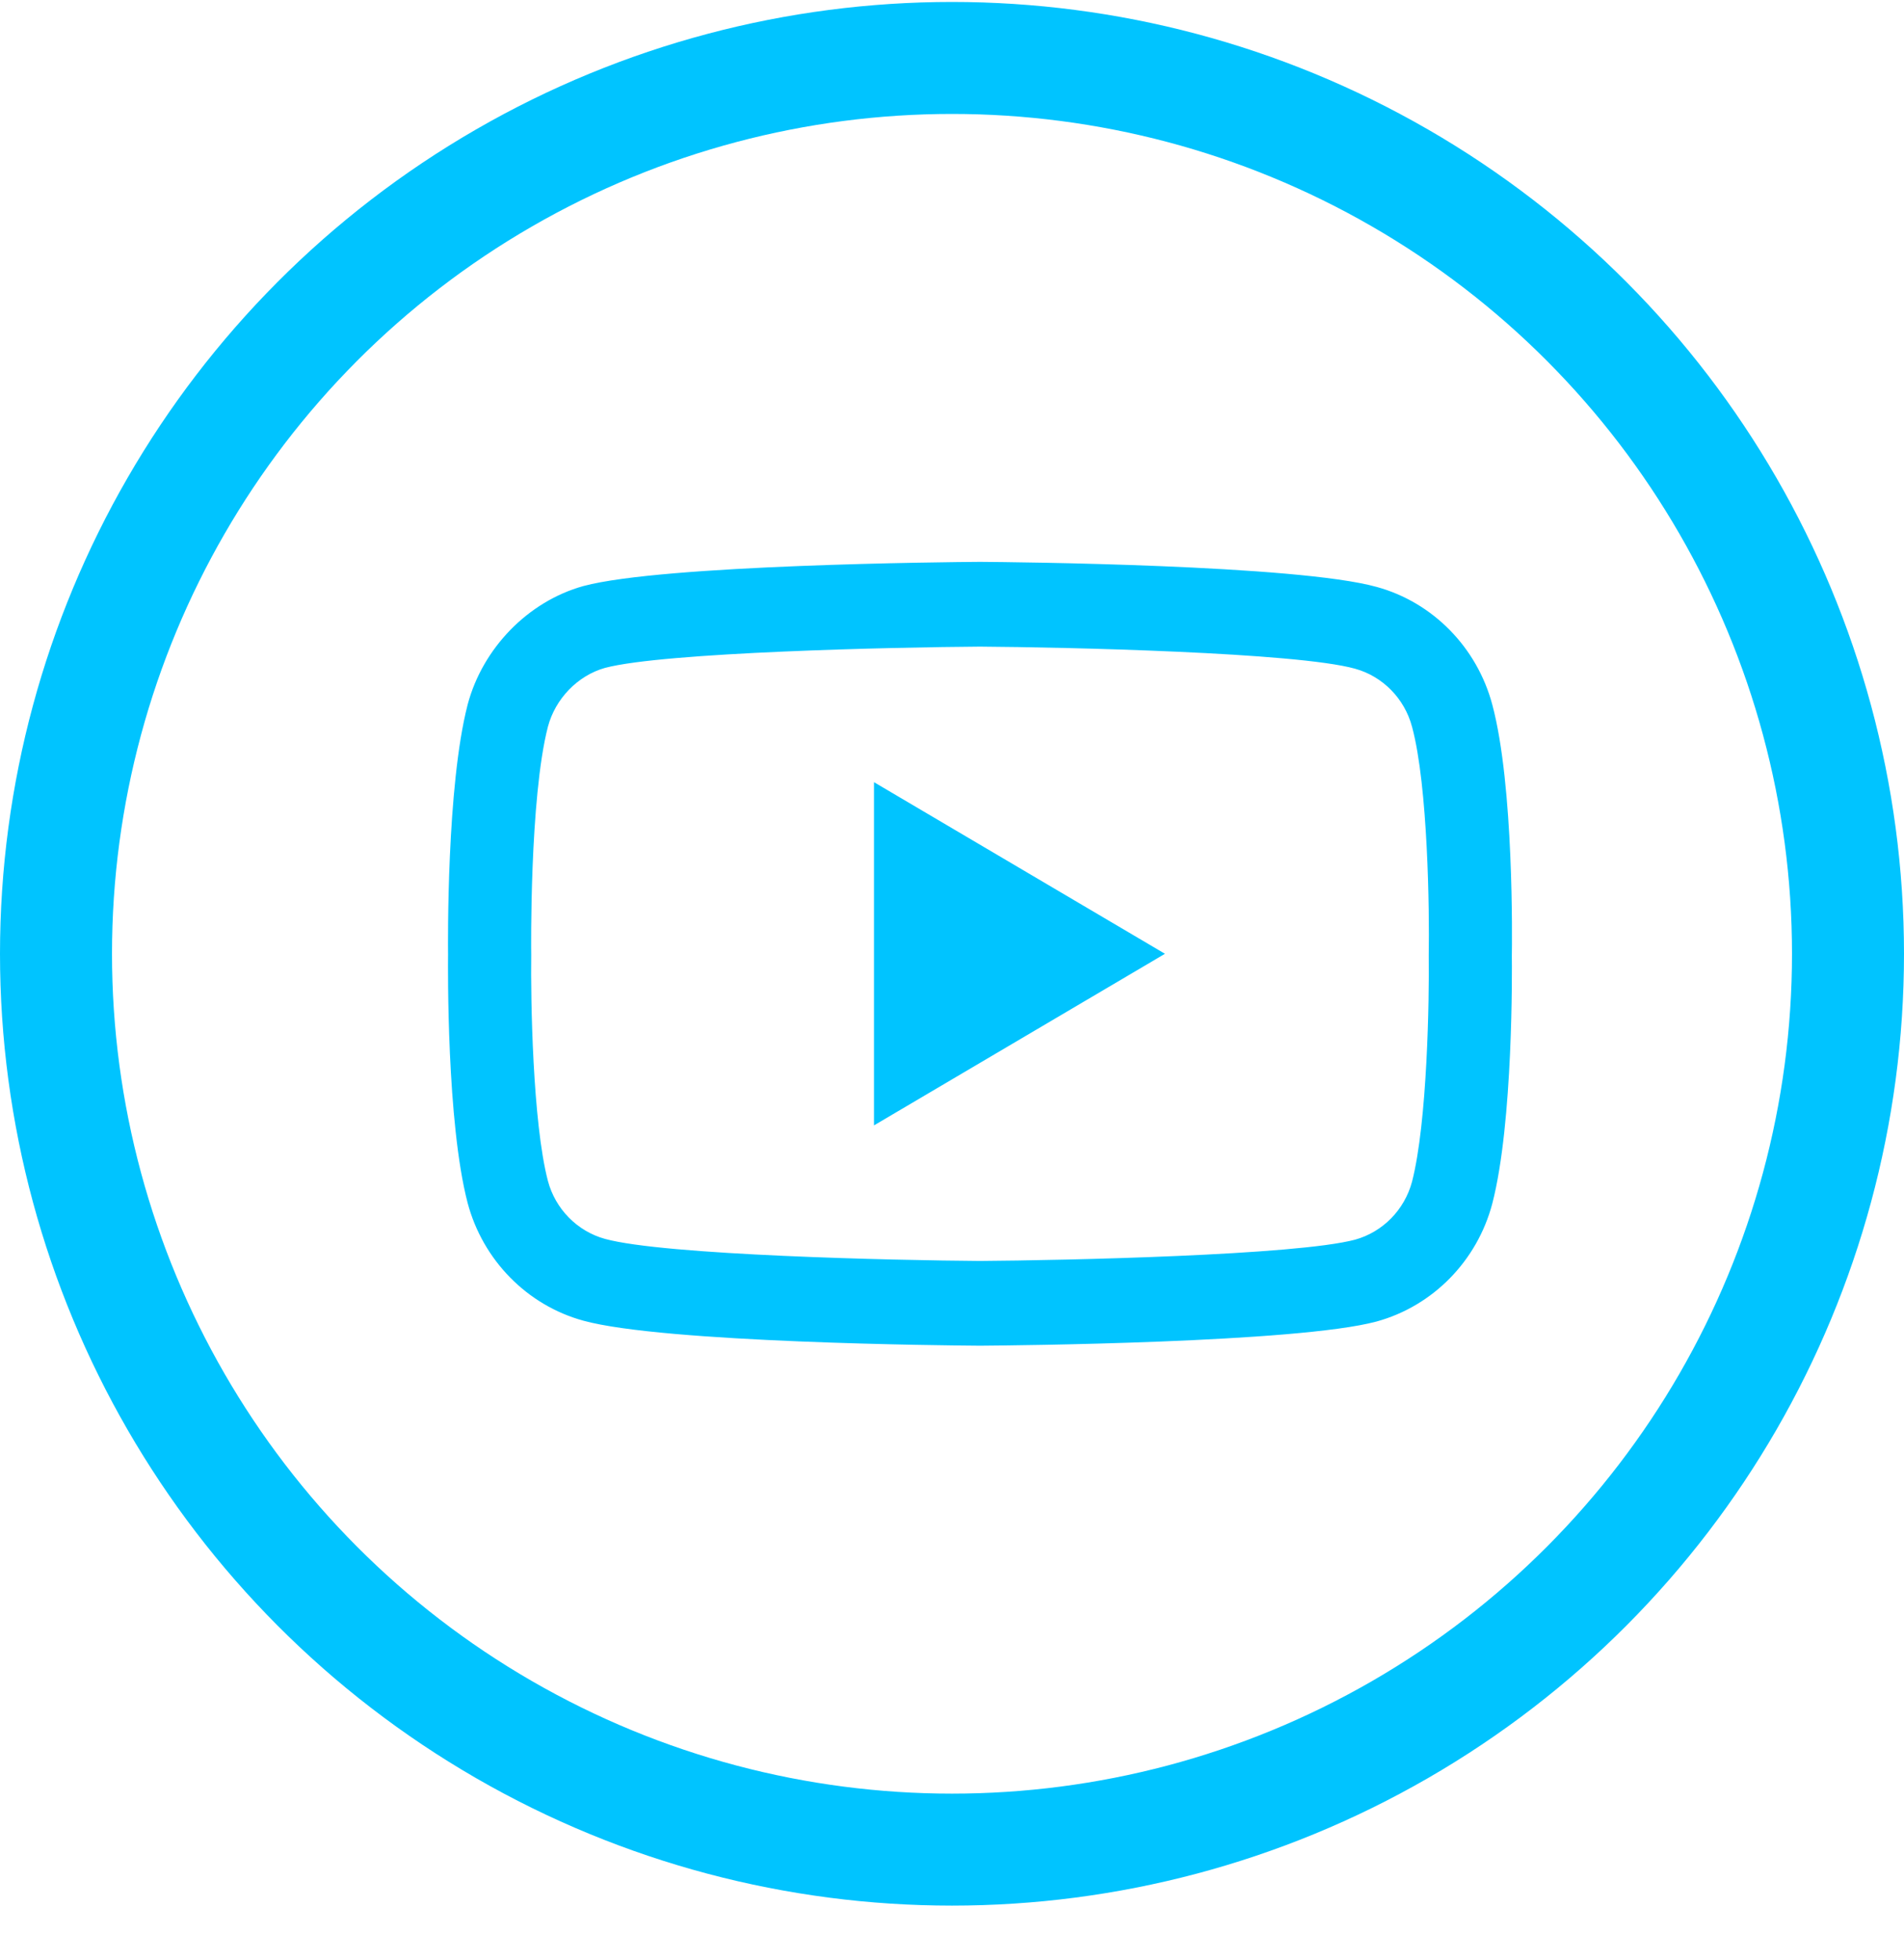
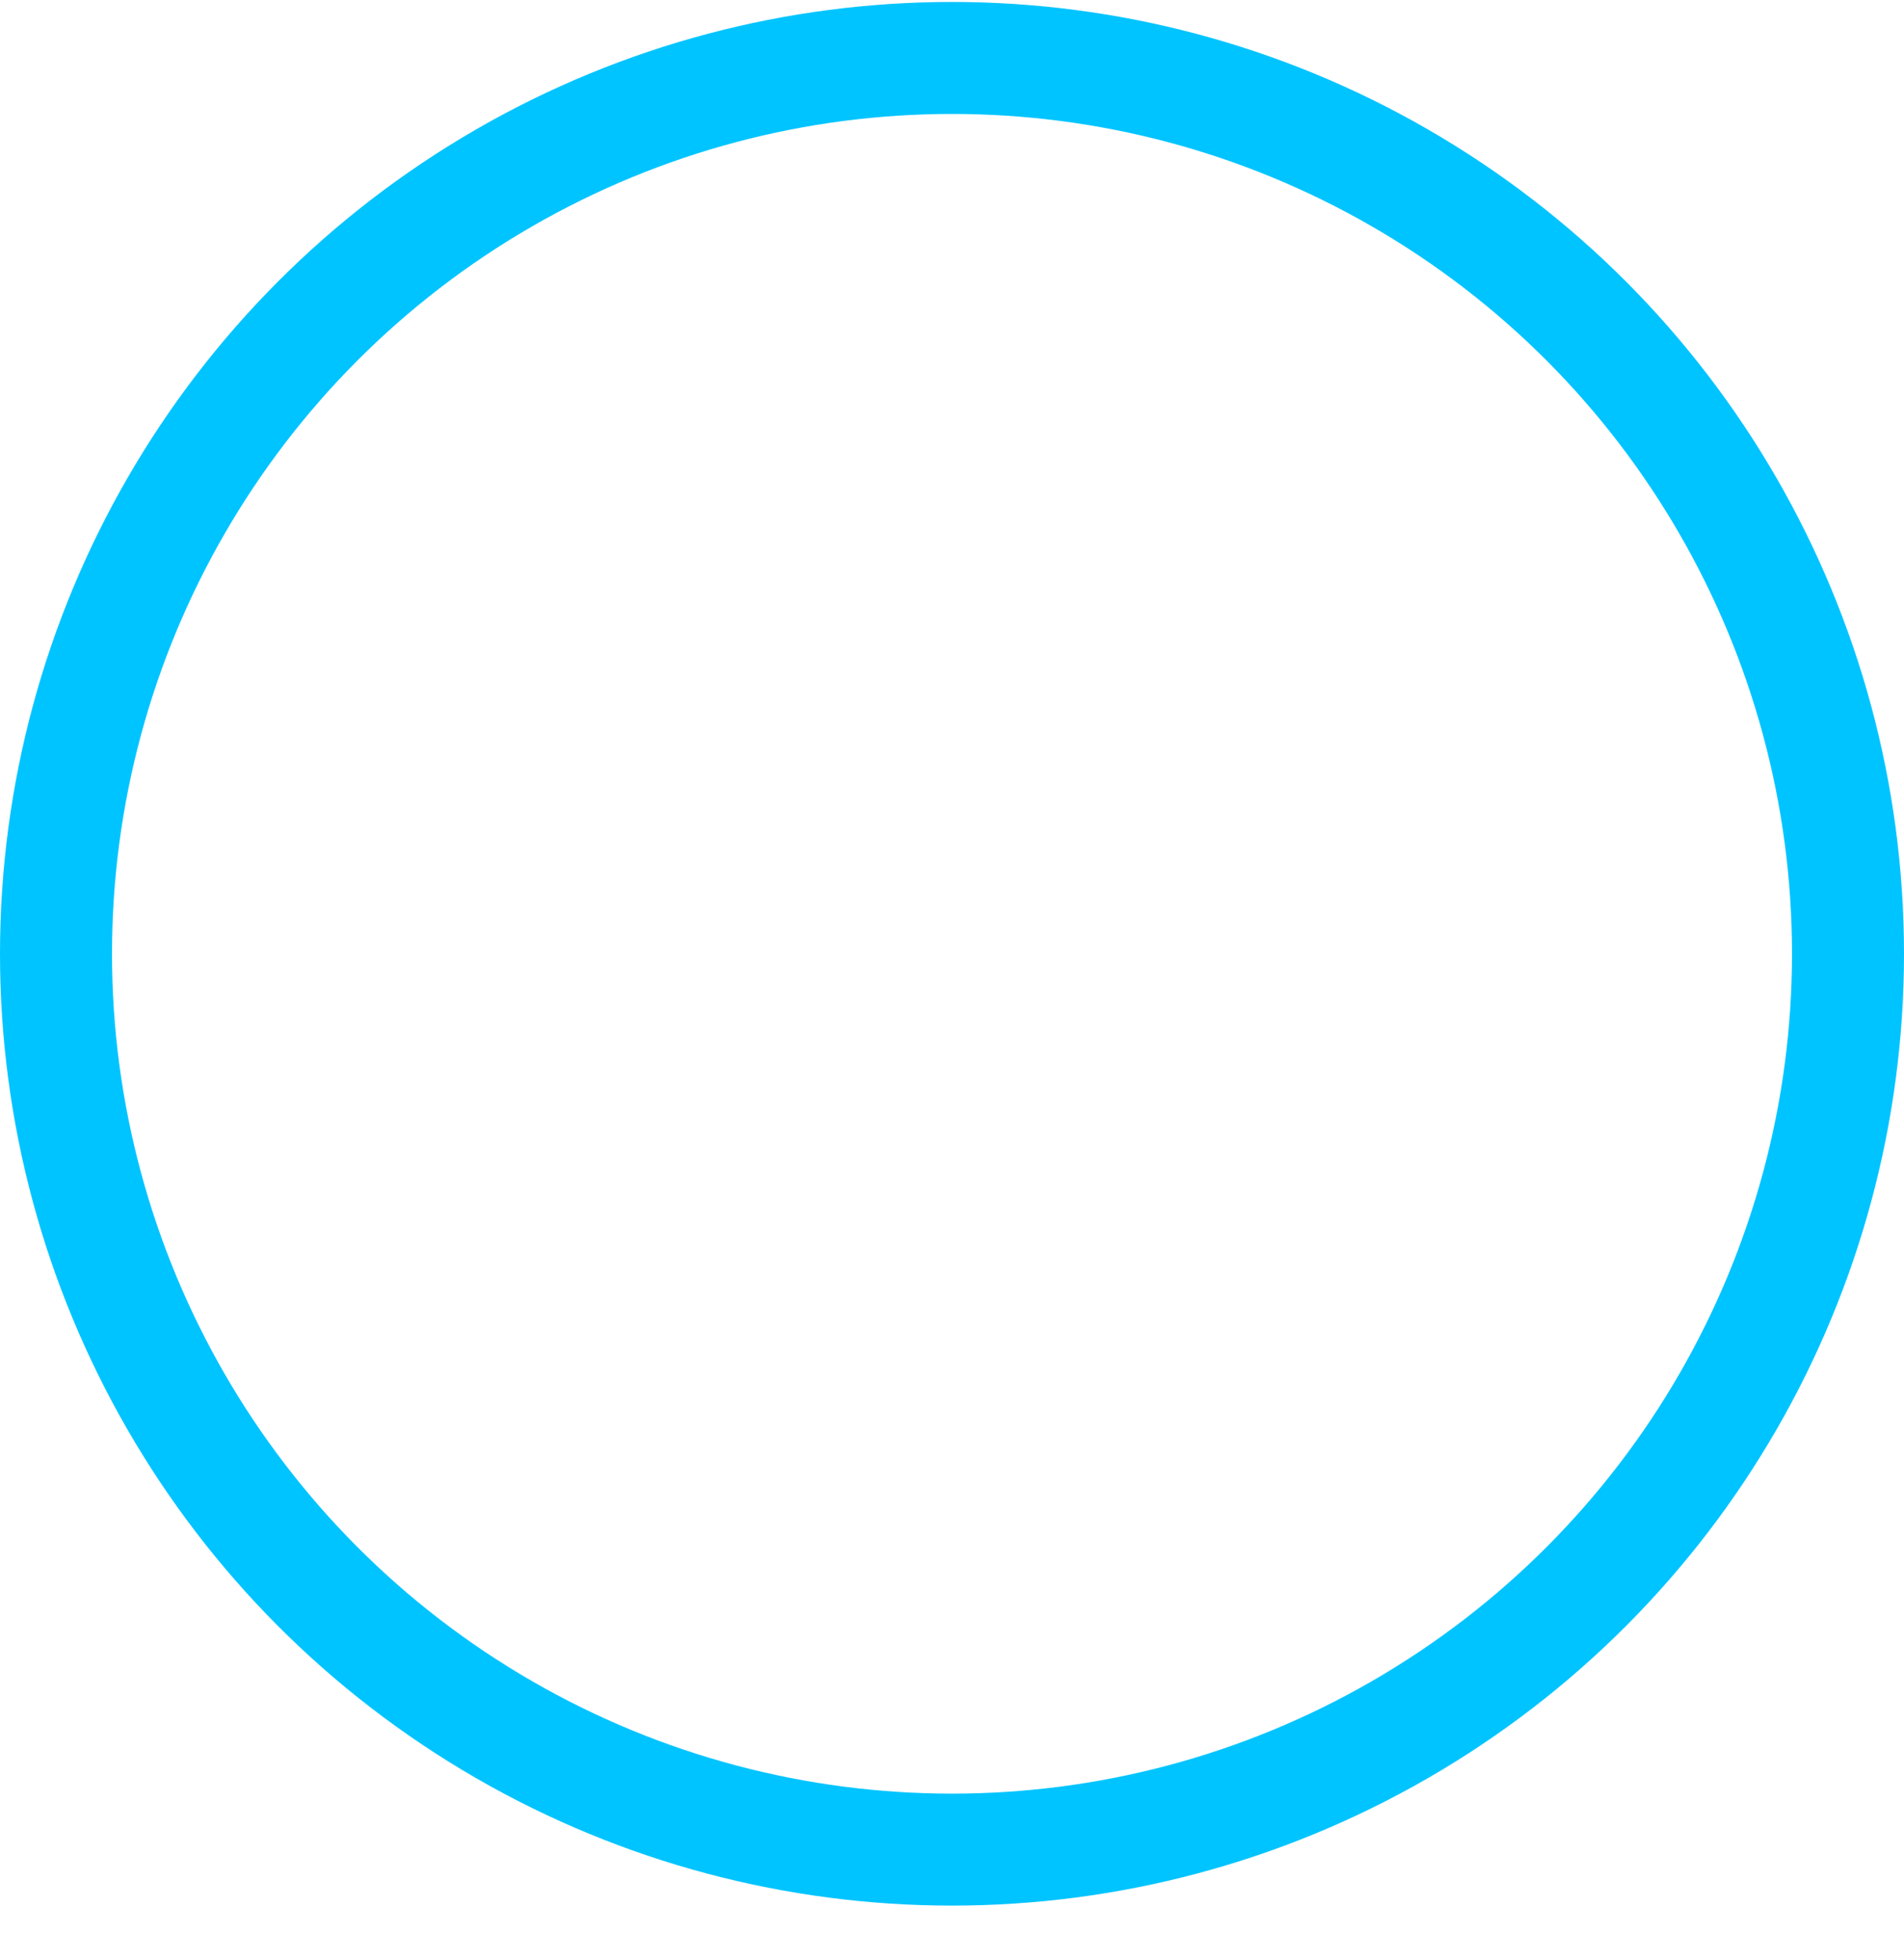
<svg xmlns="http://www.w3.org/2000/svg" width="34px" height="35px" viewBox="0 0 34 35" version="1.1">
  <title>Group 7</title>
  <desc>Created with Sketch.</desc>
  <g id="Desktop" stroke="none" stroke-width="1" fill="none" fill-rule="evenodd">
    <g id="Home" transform="translate(-1055, -5844)">
      <g id="Rodape" transform="translate(0, 5588)">
        <g id="Menu-Rodape" transform="translate(202, 220)">
          <g id="Redes-Sociais" transform="translate(853, 36.035)">
            <g id="Group-7">
              <circle id="Oval" stroke="#00C4FF" stroke-width="2" cx="17" cy="17" r="16" />
              <g id="004-youtube" transform="translate(8, 10)" fill="#00C4FF" fill-rule="nonzero">
-                 <path d="M9.499,14 C9.498,14 9.496,14 9.494,14 C8.921,13.996 3.853,13.949 2.417,13.553 C1.413,13.278 0.621,12.471 0.35,11.448 C-0.025,10.009 -0.001,7.24 0.001,7.019 C-0.001,6.799 -0.025,4.007 0.349,2.557 C0.35,2.555 0.35,2.554 0.35,2.552 C0.618,1.541 1.428,0.709 2.414,0.433 C2.417,0.432 2.419,0.432 2.422,0.431 C3.841,0.051 8.92,0.004 9.494,0 L9.505,0 C10.079,0.004 15.161,0.051 16.584,0.448 C17.585,0.722 18.376,1.528 18.648,2.55 C19.037,4.001 19.001,6.799 18.997,7.035 C19,7.268 19.023,10.012 18.649,11.458 C18.649,11.459 18.649,11.461 18.648,11.462 C18.378,12.486 17.586,13.292 16.581,13.568 C16.58,13.568 16.578,13.569 16.577,13.569 C15.157,13.949 10.079,13.996 9.505,14 C9.503,14 9.501,14 9.499,14 Z M1.784,2.945 C1.454,4.225 1.485,6.981 1.486,7.009 L1.486,7.029 C1.476,7.793 1.51,10.007 1.784,11.056 C1.917,11.558 2.308,11.956 2.803,12.092 C3.863,12.384 7.991,12.476 9.499,12.486 C11.012,12.476 15.146,12.386 16.198,12.106 C16.692,11.969 17.081,11.573 17.215,11.07 C17.489,10.006 17.523,7.803 17.513,7.044 C17.513,7.036 17.513,7.028 17.513,7.02 C17.527,6.246 17.5,4.006 17.216,2.949 C17.216,2.948 17.215,2.947 17.215,2.946 C17.082,2.442 16.691,2.044 16.196,1.908 C15.146,1.616 11.012,1.524 9.499,1.514 C7.988,1.524 3.858,1.614 2.803,1.894 C2.317,2.031 1.917,2.443 1.784,2.945 L1.784,2.945 Z M7.607,10.065 L7.607,3.935 L12.803,7 L7.607,10.065 Z" id="Shape" />
-               </g>
+                 </g>
            </g>
          </g>
        </g>
      </g>
    </g>
  </g>
</svg>